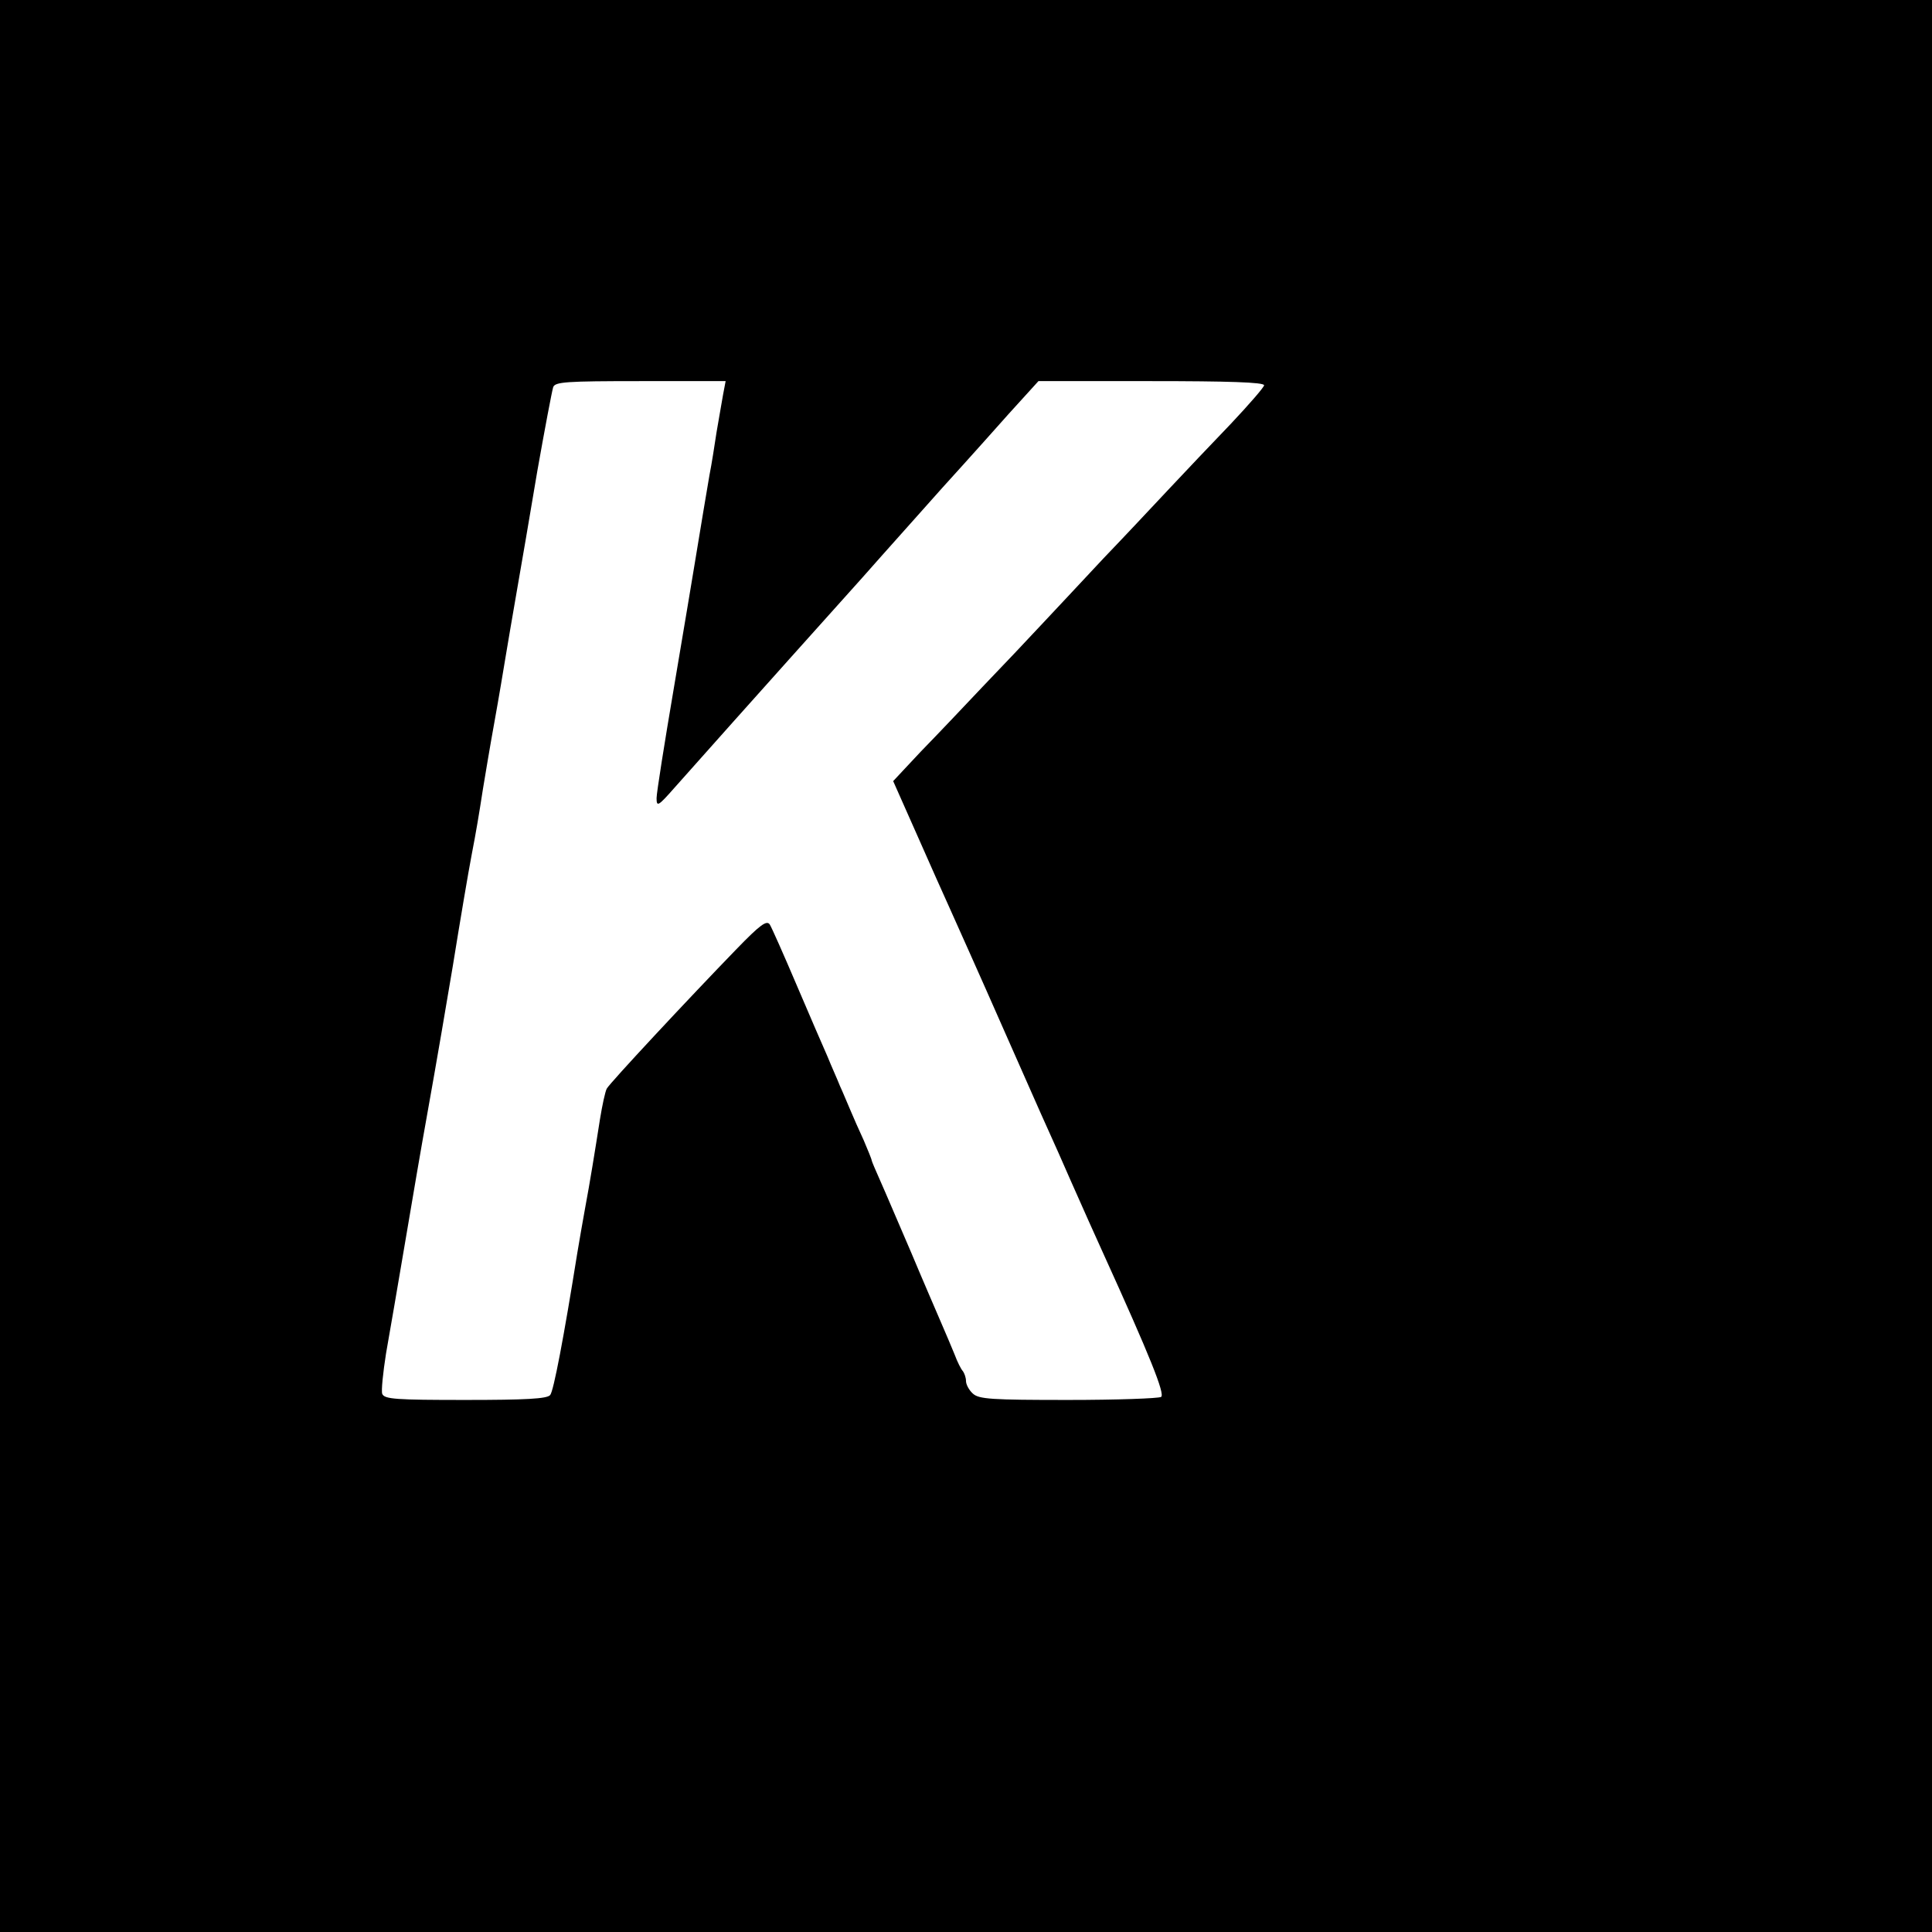
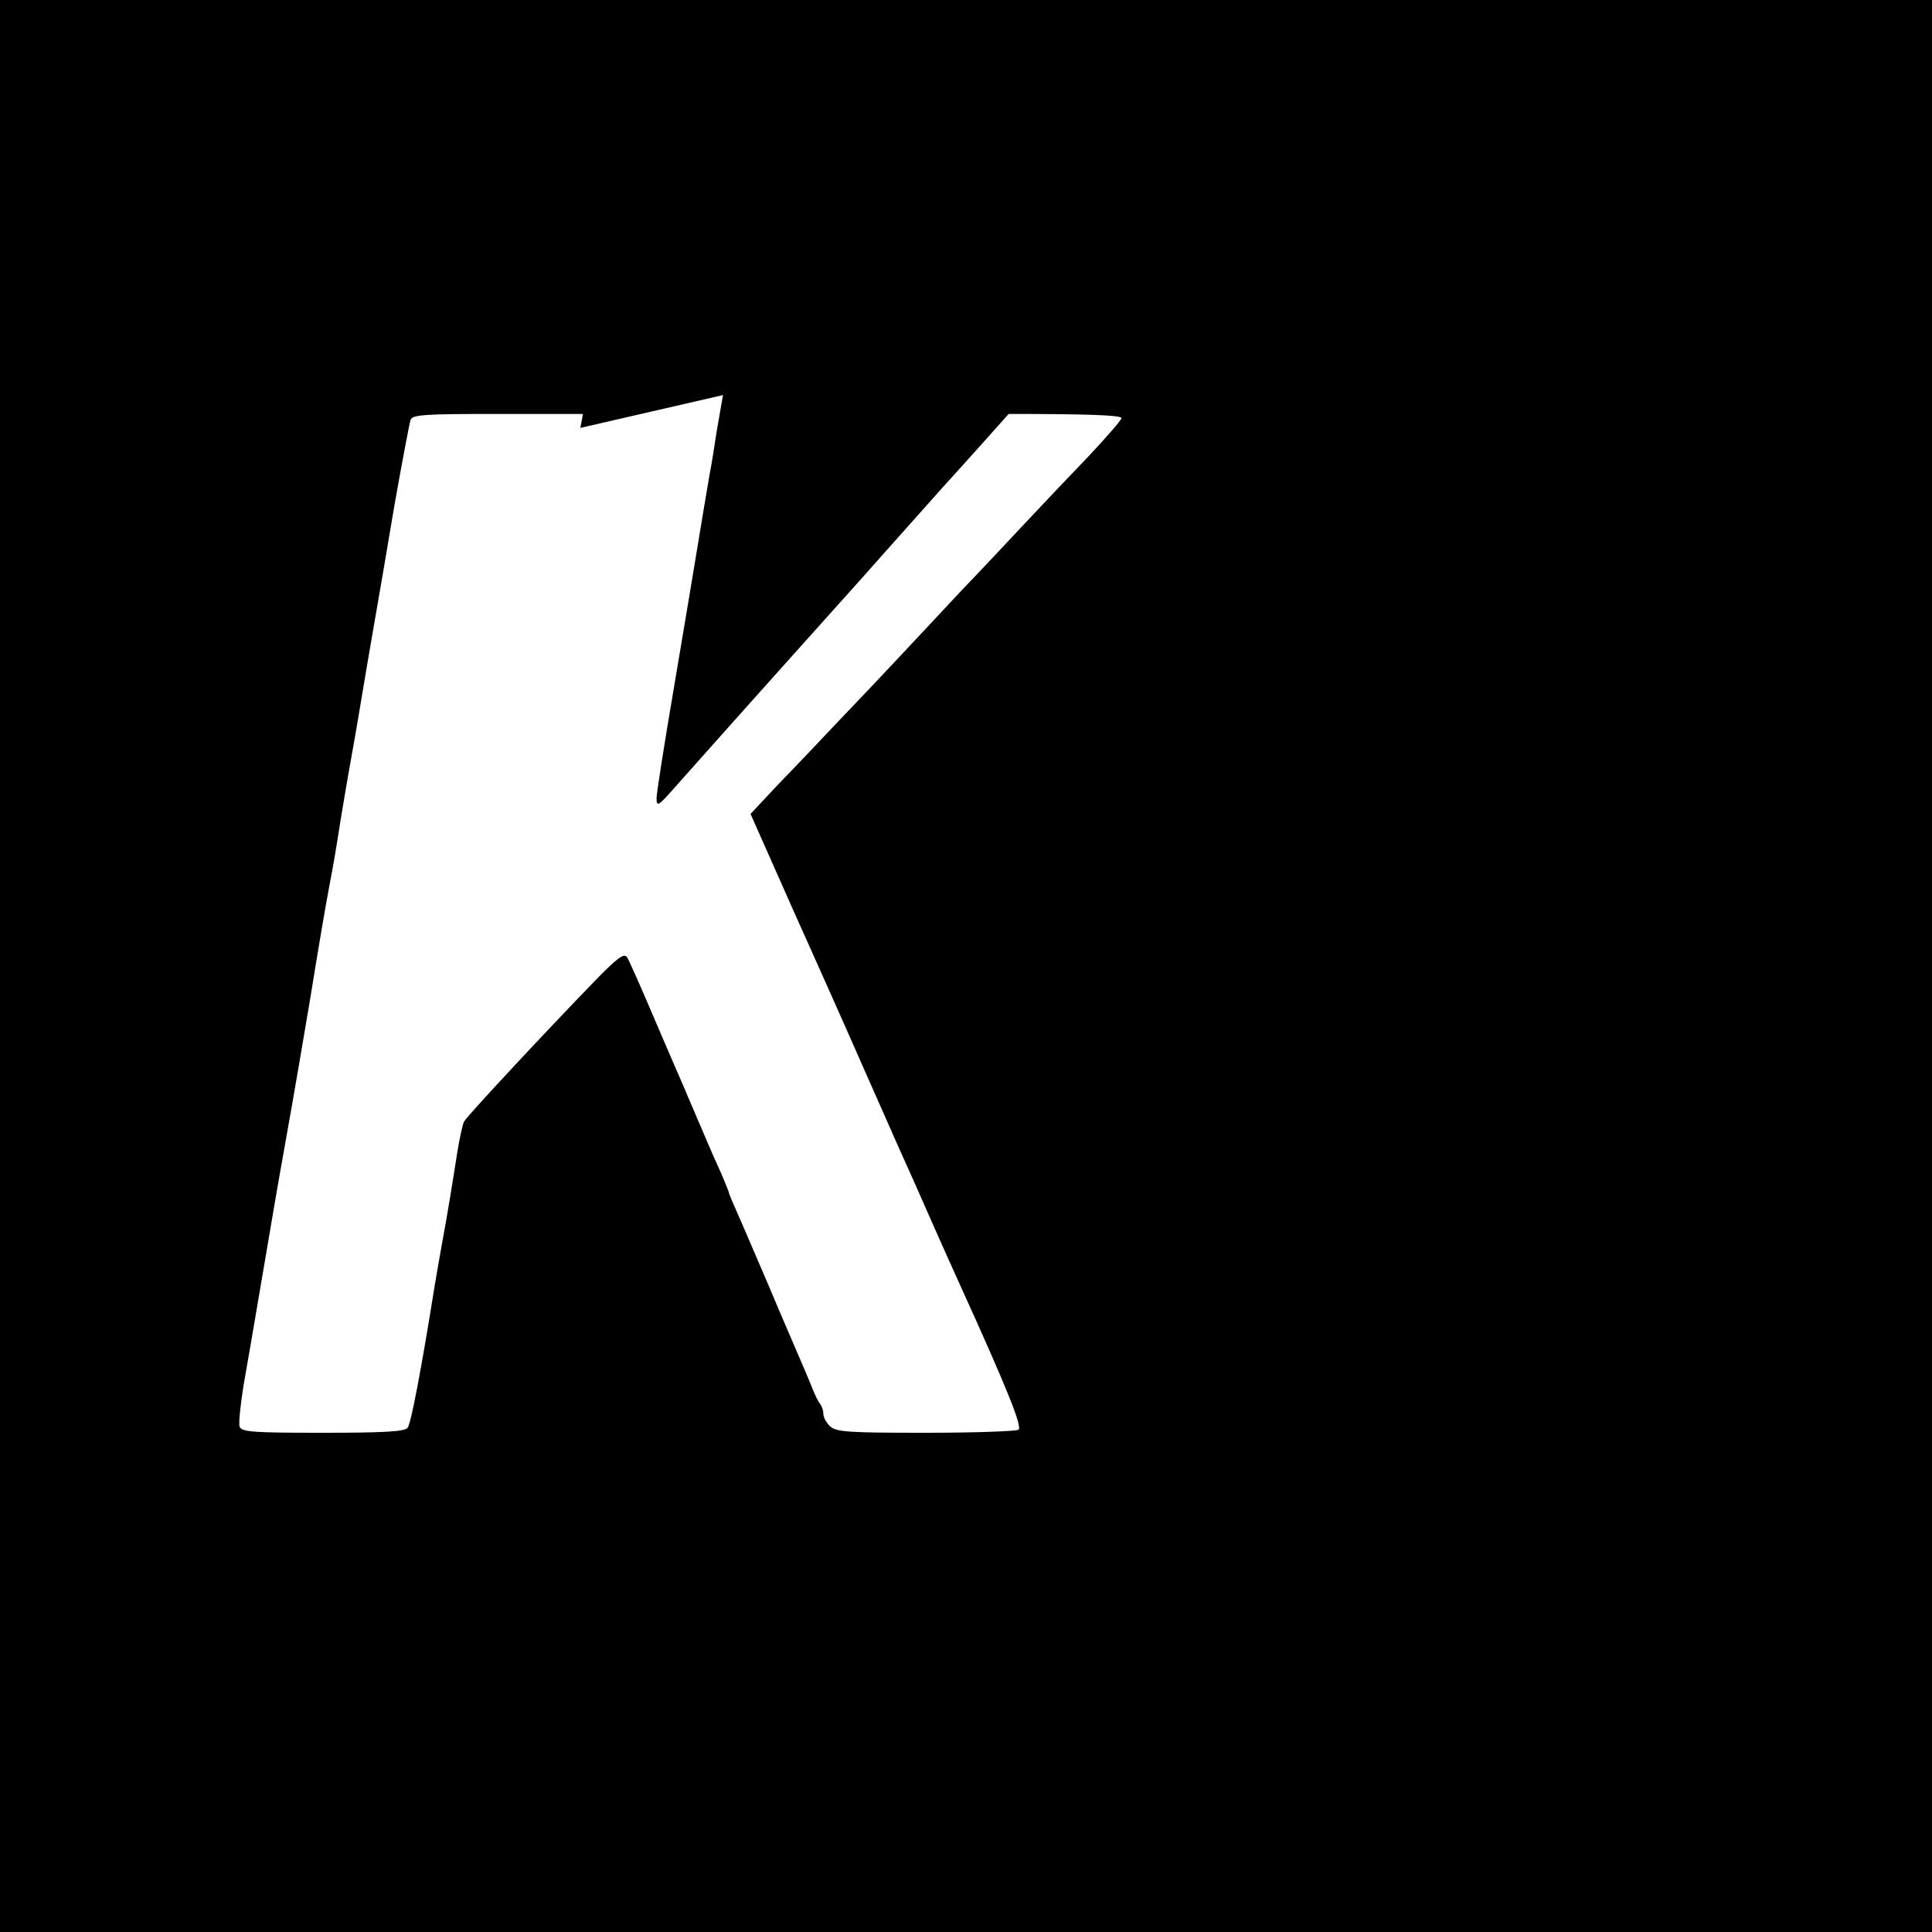
<svg xmlns="http://www.w3.org/2000/svg" version="1.0" width="512pt" height="512pt" viewBox="0 0 512 512" preserveAspectRatio="xMidYMid meet">
  <g transform="translate(0,512) scale(0.1,-0.1)" fill="#000000" stroke="none">
-     <path d="M0 2560 l0 -2560 2560 0 2560 0 0 2560 0 2560 -2560 0 -2560 0 0 -2560z m1916 1513 c-4 -21 -11 -65 -17 -98 -5 -33 -13 -85 -19 -115 -9 -53 -21 -124 -40 -240 -5 -30 -29 -175 -54 -322 -25 -147 -46 -279 -46 -293 0 -24 4 -22 48 28 38 43 209 235 498 557 17 19 75 85 129 145 54 61 116 130 139 155 23 25 76 85 119 133 l79 87 299 0 c203 0 299 -3 299 -11 0 -5 -40 -51 -88 -102 -49 -51 -124 -130 -168 -177 -43 -46 -119 -127 -169 -179 -49 -53 -121 -129 -160 -171 -38 -41 -111 -118 -161 -170 -49 -52 -123 -130 -164 -172 l-73 -78 63 -142 c35 -79 73 -165 86 -193 12 -27 80 -178 149 -335 69 -157 132 -298 140 -315 7 -16 22 -50 33 -75 35 -79 64 -144 85 -190 125 -275 165 -375 154 -382 -7 -4 -117 -8 -246 -8 -204 0 -237 2 -253 17 -10 9 -18 24 -18 33 0 9 -4 20 -8 26 -5 5 -15 25 -22 44 -8 19 -24 58 -36 85 -12 28 -48 111 -79 185 -32 74 -68 159 -81 188 -13 29 -24 55 -24 57 0 3 -10 27 -21 53 -12 26 -28 62 -35 79 -8 18 -20 48 -28 65 -7 18 -23 53 -33 78 -11 25 -48 110 -82 190 -34 80 -66 152 -71 160 -8 12 -25 0 -88 -65 -126 -130 -336 -355 -344 -370 -4 -7 -12 -44 -18 -81 -14 -89 -26 -164 -40 -239 -6 -33 -15 -85 -20 -115 -36 -225 -63 -367 -72 -377 -8 -10 -65 -13 -225 -13 -184 0 -214 2 -220 16 -3 8 2 56 10 107 9 51 32 184 51 297 19 113 44 259 56 325 27 150 58 333 70 405 20 124 41 248 50 295 12 62 19 104 30 175 5 30 18 109 30 175 12 66 25 145 30 175 5 30 18 107 29 170 11 63 36 208 55 322 20 113 39 213 42 222 5 14 34 16 231 16 l226 0 -7 -37z" />
+     <path d="M0 2560 l0 -2560 2560 0 2560 0 0 2560 0 2560 -2560 0 -2560 0 0 -2560z m1916 1513 c-4 -21 -11 -65 -17 -98 -5 -33 -13 -85 -19 -115 -9 -53 -21 -124 -40 -240 -5 -30 -29 -175 -54 -322 -25 -147 -46 -279 -46 -293 0 -24 4 -22 48 28 38 43 209 235 498 557 17 19 75 85 129 145 54 61 116 130 139 155 23 25 76 85 119 133 c203 0 299 -3 299 -11 0 -5 -40 -51 -88 -102 -49 -51 -124 -130 -168 -177 -43 -46 -119 -127 -169 -179 -49 -53 -121 -129 -160 -171 -38 -41 -111 -118 -161 -170 -49 -52 -123 -130 -164 -172 l-73 -78 63 -142 c35 -79 73 -165 86 -193 12 -27 80 -178 149 -335 69 -157 132 -298 140 -315 7 -16 22 -50 33 -75 35 -79 64 -144 85 -190 125 -275 165 -375 154 -382 -7 -4 -117 -8 -246 -8 -204 0 -237 2 -253 17 -10 9 -18 24 -18 33 0 9 -4 20 -8 26 -5 5 -15 25 -22 44 -8 19 -24 58 -36 85 -12 28 -48 111 -79 185 -32 74 -68 159 -81 188 -13 29 -24 55 -24 57 0 3 -10 27 -21 53 -12 26 -28 62 -35 79 -8 18 -20 48 -28 65 -7 18 -23 53 -33 78 -11 25 -48 110 -82 190 -34 80 -66 152 -71 160 -8 12 -25 0 -88 -65 -126 -130 -336 -355 -344 -370 -4 -7 -12 -44 -18 -81 -14 -89 -26 -164 -40 -239 -6 -33 -15 -85 -20 -115 -36 -225 -63 -367 -72 -377 -8 -10 -65 -13 -225 -13 -184 0 -214 2 -220 16 -3 8 2 56 10 107 9 51 32 184 51 297 19 113 44 259 56 325 27 150 58 333 70 405 20 124 41 248 50 295 12 62 19 104 30 175 5 30 18 109 30 175 12 66 25 145 30 175 5 30 18 107 29 170 11 63 36 208 55 322 20 113 39 213 42 222 5 14 34 16 231 16 l226 0 -7 -37z" />
  </g>
</svg>